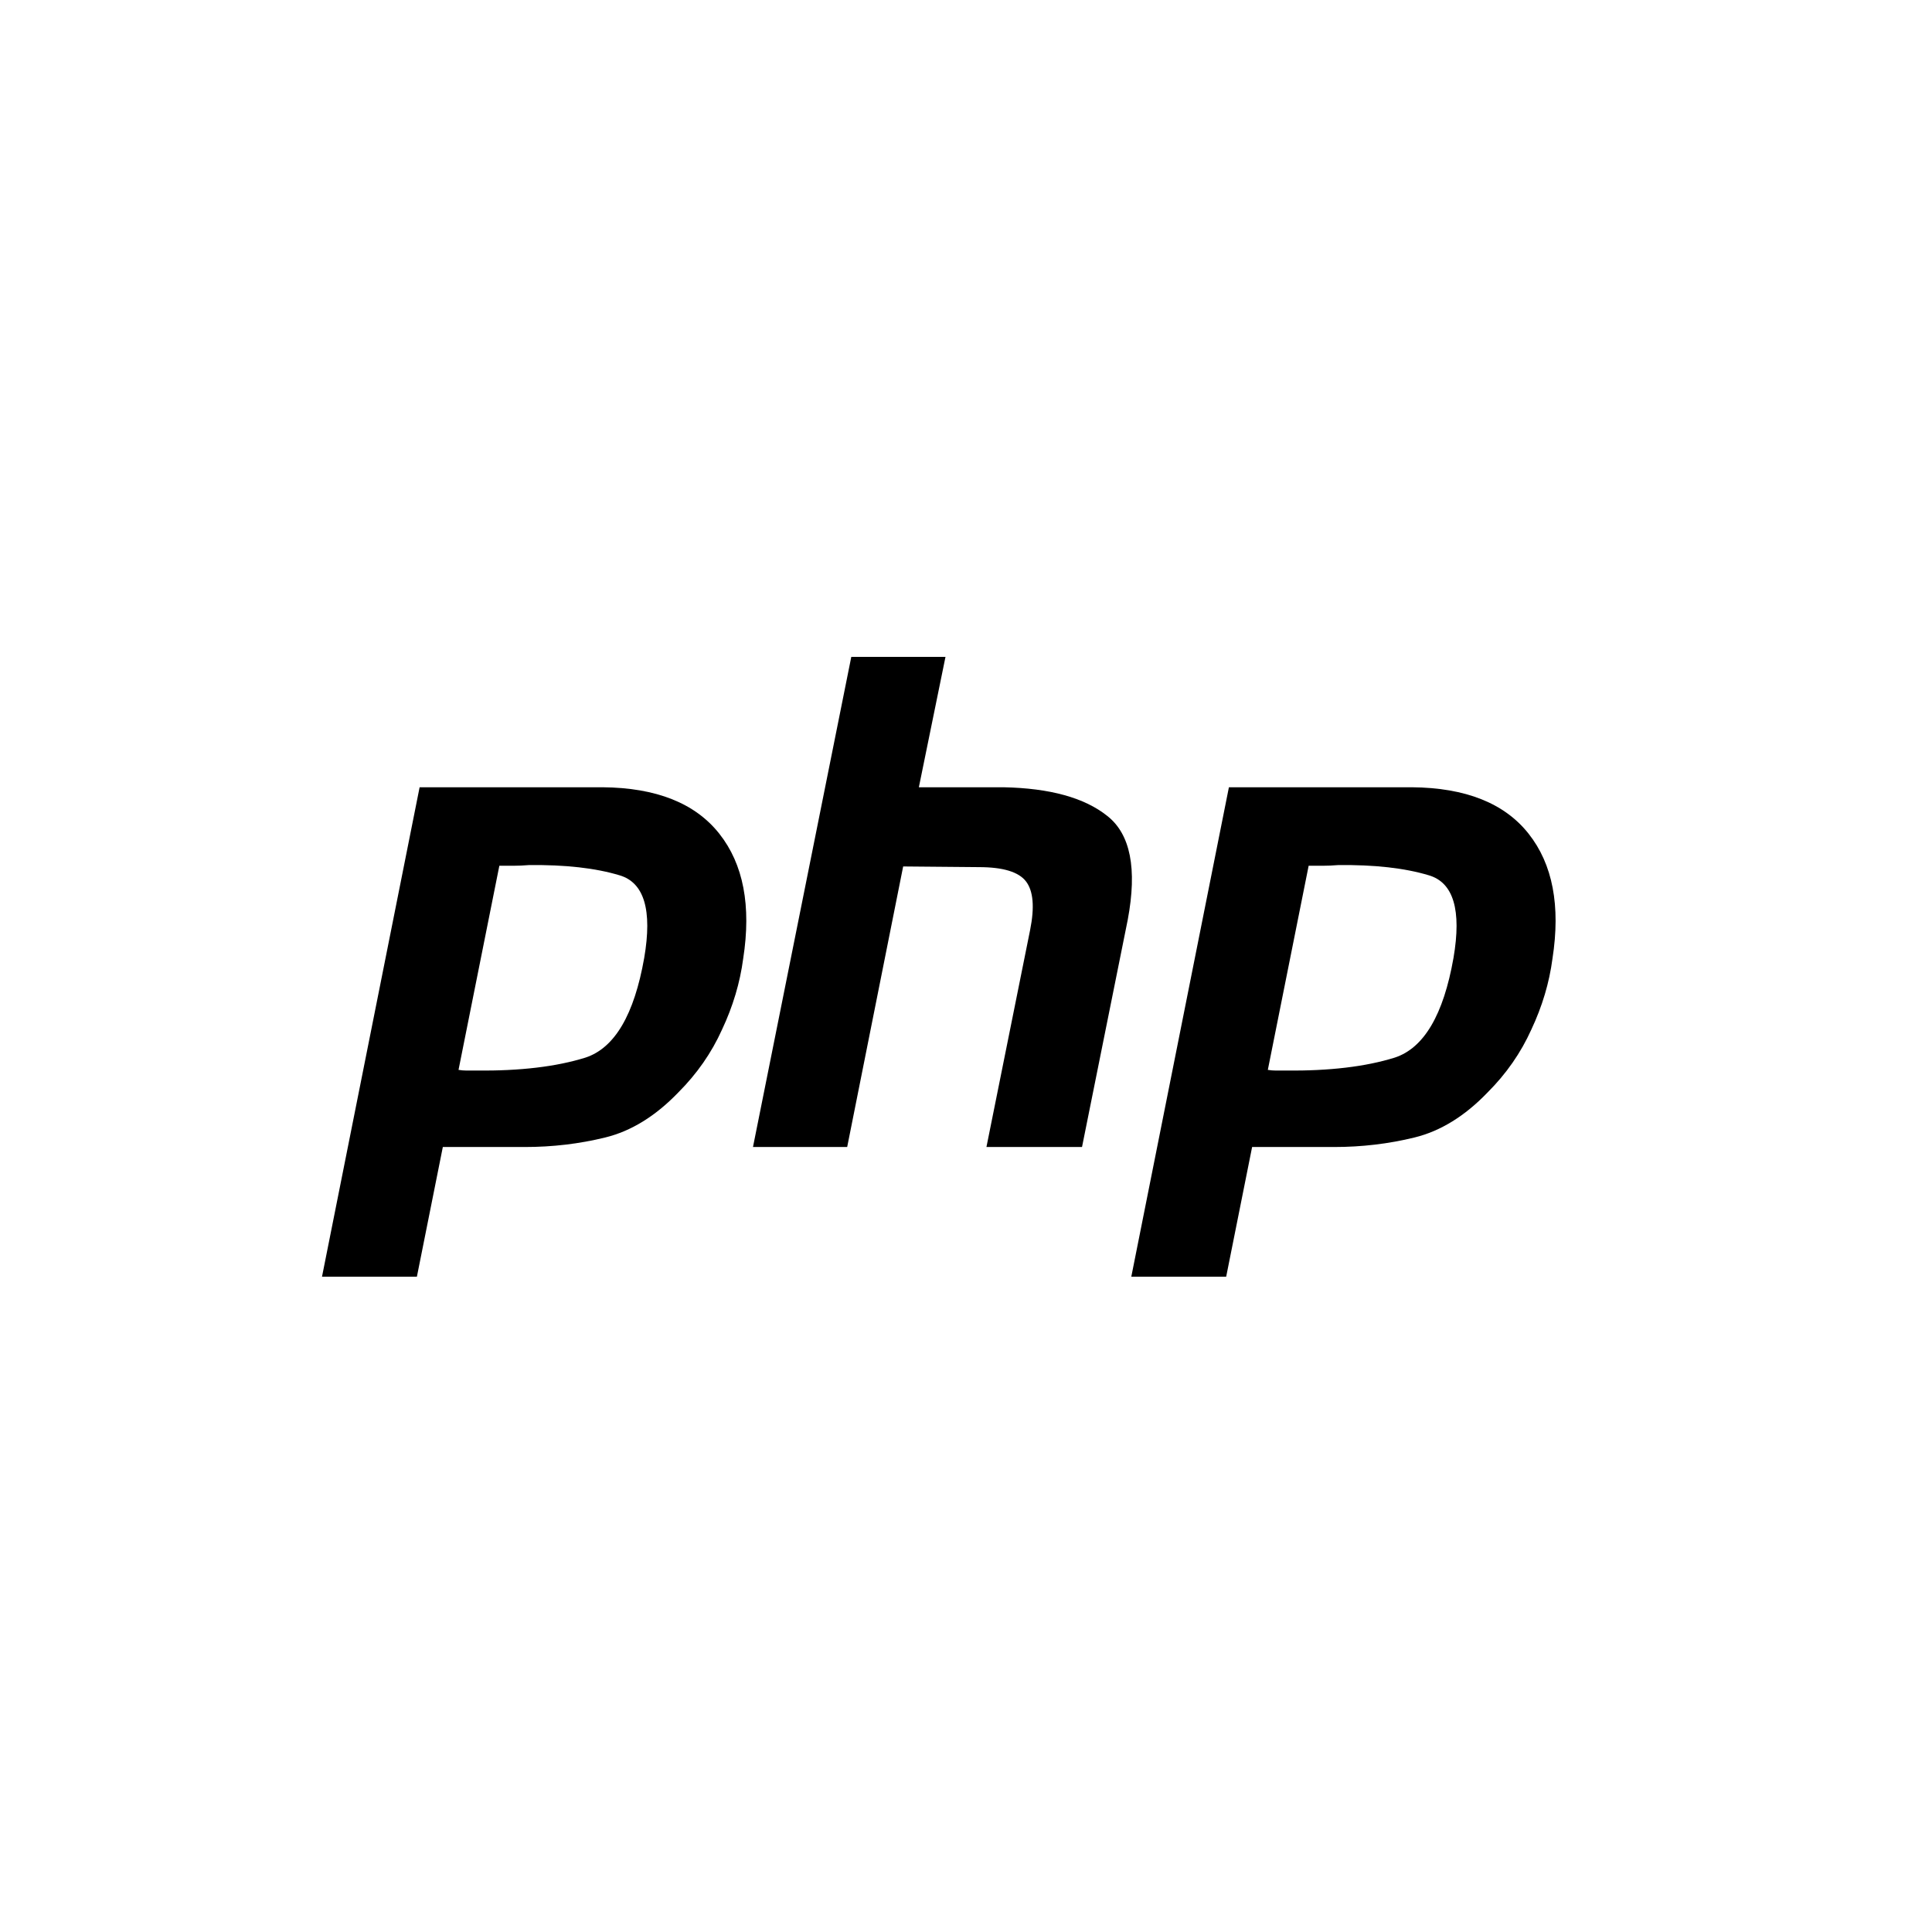
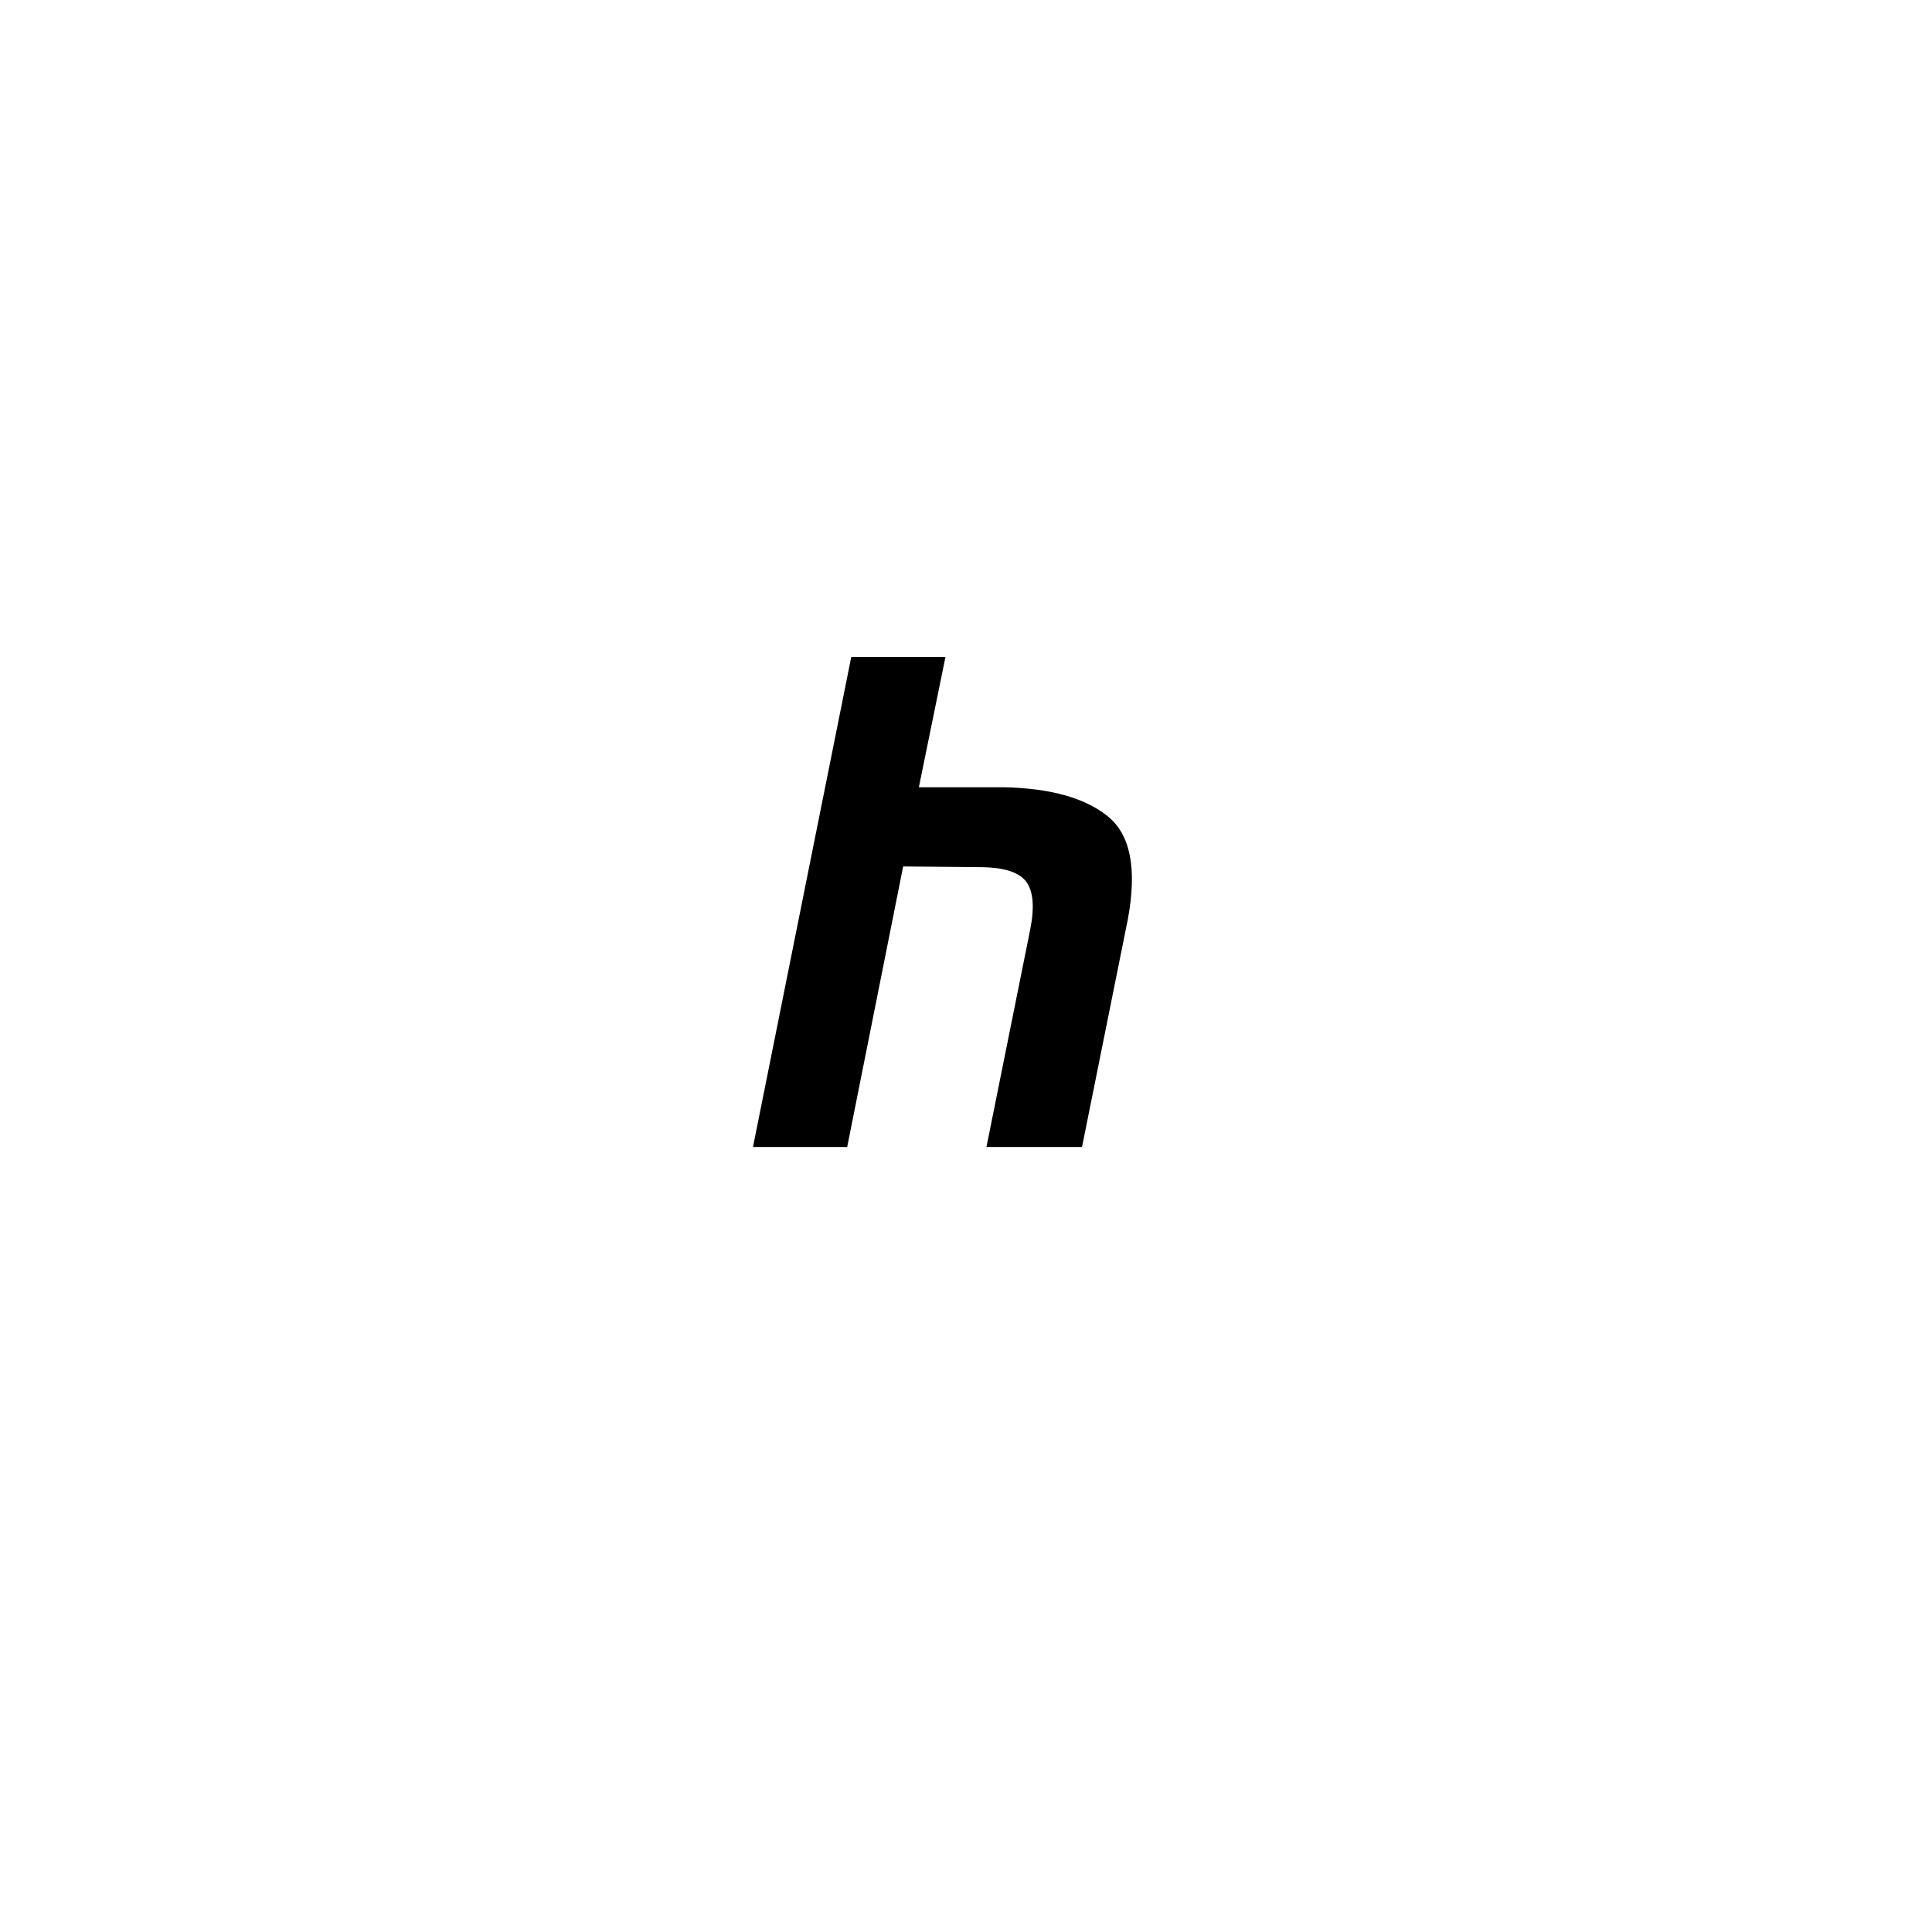
<svg xmlns="http://www.w3.org/2000/svg" width="120" height="120" viewBox="0 0 120 120" fill="none">
-   <path d="M26.063 48.898H37.426C40.762 48.926 43.178 49.888 44.677 51.782C46.175 53.675 46.67 56.262 46.161 59.541C45.963 61.039 45.525 62.509 44.846 63.95C44.196 65.392 43.292 66.692 42.133 67.851C40.719 69.321 39.207 70.254 37.596 70.65C35.985 71.046 34.317 71.243 32.593 71.243H27.505L25.894 79.299H20L26.063 48.898ZM31.024 53.732L28.48 66.452C28.65 66.48 28.819 66.494 28.989 66.494C29.186 66.494 29.385 66.494 29.582 66.494C32.296 66.522 34.558 66.254 36.366 65.689C38.175 65.095 39.391 63.032 40.013 59.498C40.522 56.53 40.013 54.82 38.486 54.368C36.988 53.916 35.109 53.704 32.847 53.732C32.508 53.76 32.183 53.774 31.872 53.774C31.59 53.774 31.293 53.774 30.982 53.774L31.024 53.732Z" fill="black" />
  <path d="M52.875 40.8H58.726L57.072 48.898H62.33C65.213 48.955 67.361 49.549 68.775 50.679C70.216 51.81 70.64 53.958 70.047 57.124L67.206 71.243H61.27L63.983 57.76C64.266 56.346 64.181 55.343 63.729 54.75C63.277 54.156 62.302 53.859 60.803 53.859L56.097 53.817L52.62 71.243H46.769L52.875 40.8Z" fill="black" />
-   <path d="M76.33 48.898H87.693C91.028 48.926 93.445 49.888 94.943 51.782C96.442 53.675 96.936 56.262 96.427 59.541C96.23 61.039 95.791 62.509 95.113 63.95C94.463 65.392 93.559 66.692 92.399 67.851C90.986 69.321 89.474 70.254 87.863 70.65C86.251 71.046 84.583 71.243 82.859 71.243H77.771L76.16 79.299H70.267L76.33 48.898ZM81.291 53.732L78.747 66.452C78.916 66.48 79.086 66.494 79.255 66.494C79.453 66.494 79.651 66.494 79.849 66.494C82.563 66.522 84.824 66.254 86.633 65.689C88.442 65.095 89.658 63.032 90.279 59.498C90.788 56.53 90.279 54.82 88.753 54.368C87.255 53.916 85.375 53.704 83.114 53.732C82.775 53.76 82.45 53.774 82.139 53.774C81.856 53.774 81.559 53.774 81.248 53.774L81.291 53.732Z" fill="black" />
</svg>